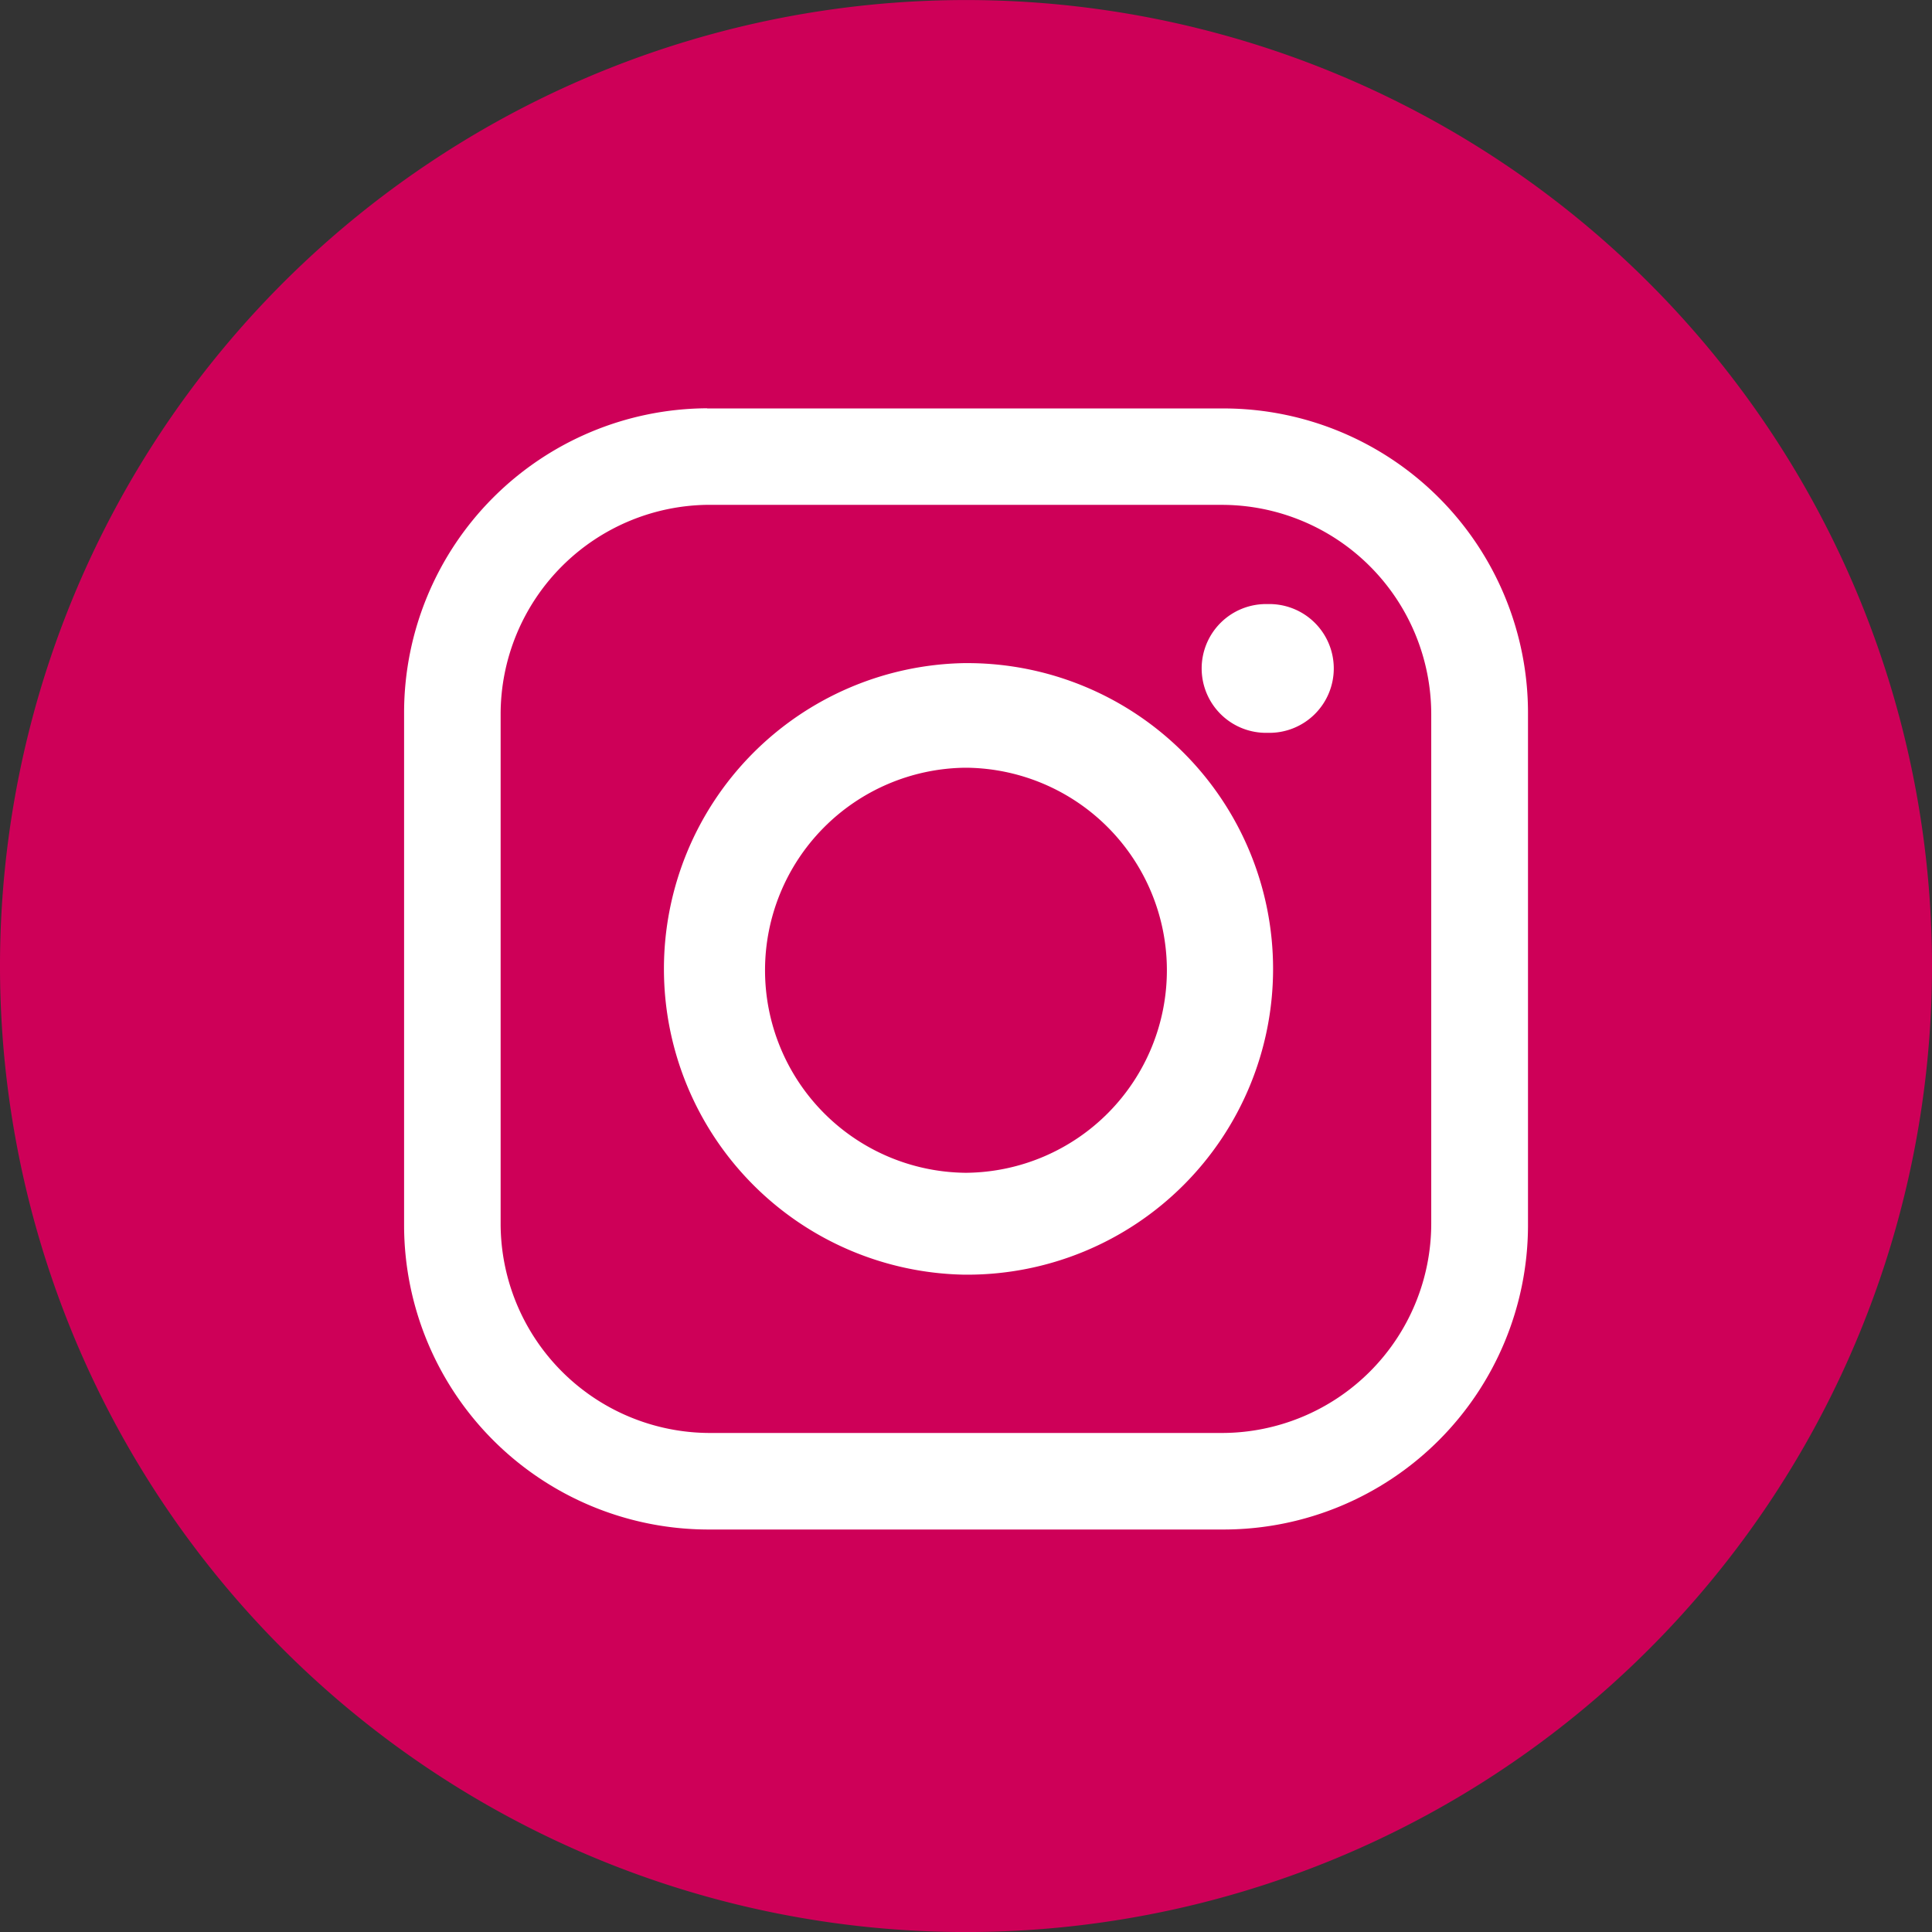
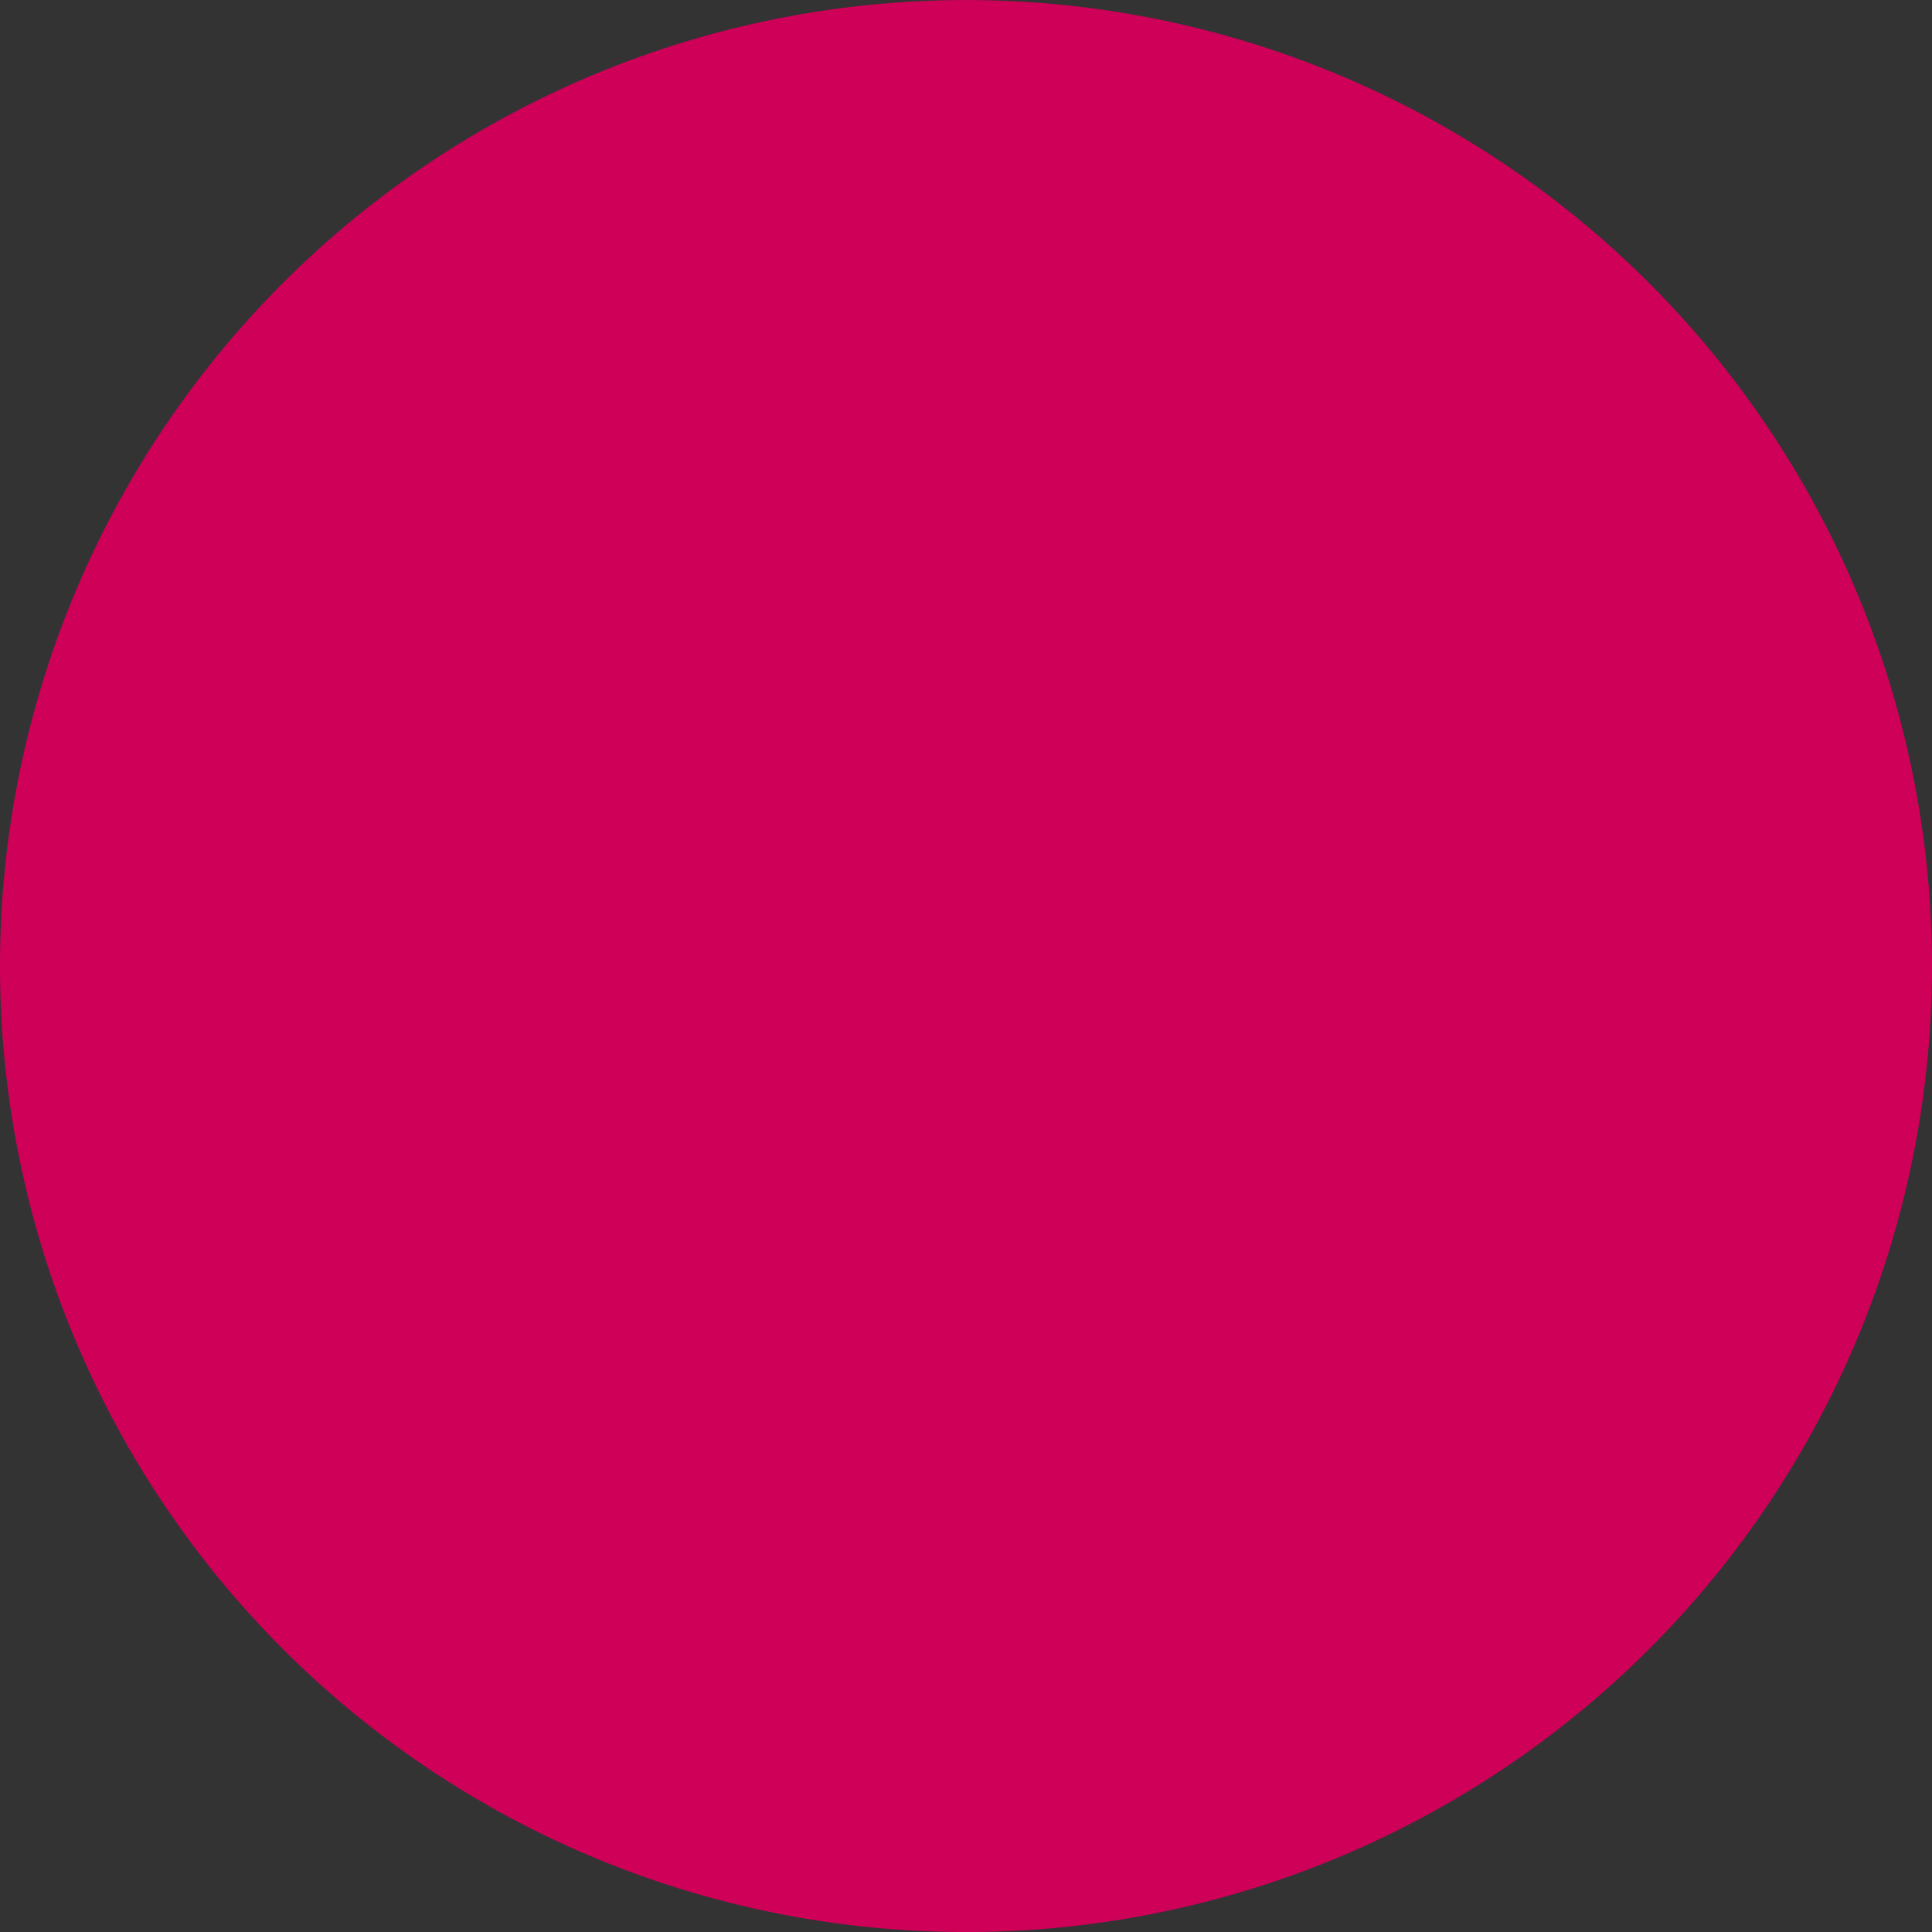
<svg xmlns="http://www.w3.org/2000/svg" width="44.708" height="44.708" viewBox="0 0 44.708 44.708">
  <rect x="0" y="0" width="44.708" height="44.708" fill="#333333" stroke="none" />
  <g id="Group_249" data-name="Group 249" transform="translate(-2626.588 -3777.546)">
    <path id="Path_204" data-name="Path 204" d="M533.946,22.353A22.354,22.354,0,1,1,511.592,0a22.354,22.354,0,0,1,22.354,22.354" transform="translate(2137.35 3777.547)" fill="#ce0058" fill-rule="evenodd" />
-     <path id="Path_205" data-name="Path 205" d="M574.329,78.9h11.98a7.047,7.047,0,0,1,7.014,7.014V97.828a7.047,7.047,0,0,1-7.014,7.014h-11.98a7.047,7.047,0,0,1-7.014-7.014V85.91a7.047,7.047,0,0,1,7.014-7.014M587.3,83.427h0a1.49,1.49,0,1,1,0,2.979,1.49,1.49,0,1,1,0-2.979m-7.014,1.366h.062a7.076,7.076,0,1,1,0,14.152h-.062a7.077,7.077,0,0,1,0-14.152m0,2.421h.062a4.687,4.687,0,0,1,0,9.373h-.062a4.687,4.687,0,0,1,0-9.373m-5.9-6.083h11.856a4.848,4.848,0,0,1,4.842,4.842V97.766a4.848,4.848,0,0,1-4.842,4.842H574.391a4.848,4.848,0,0,1-4.842-4.842V85.972a4.848,4.848,0,0,1,4.842-4.842" transform="translate(2068.624 3708.098)" fill="#fff" fill-rule="evenodd" />
  </g>
</svg>